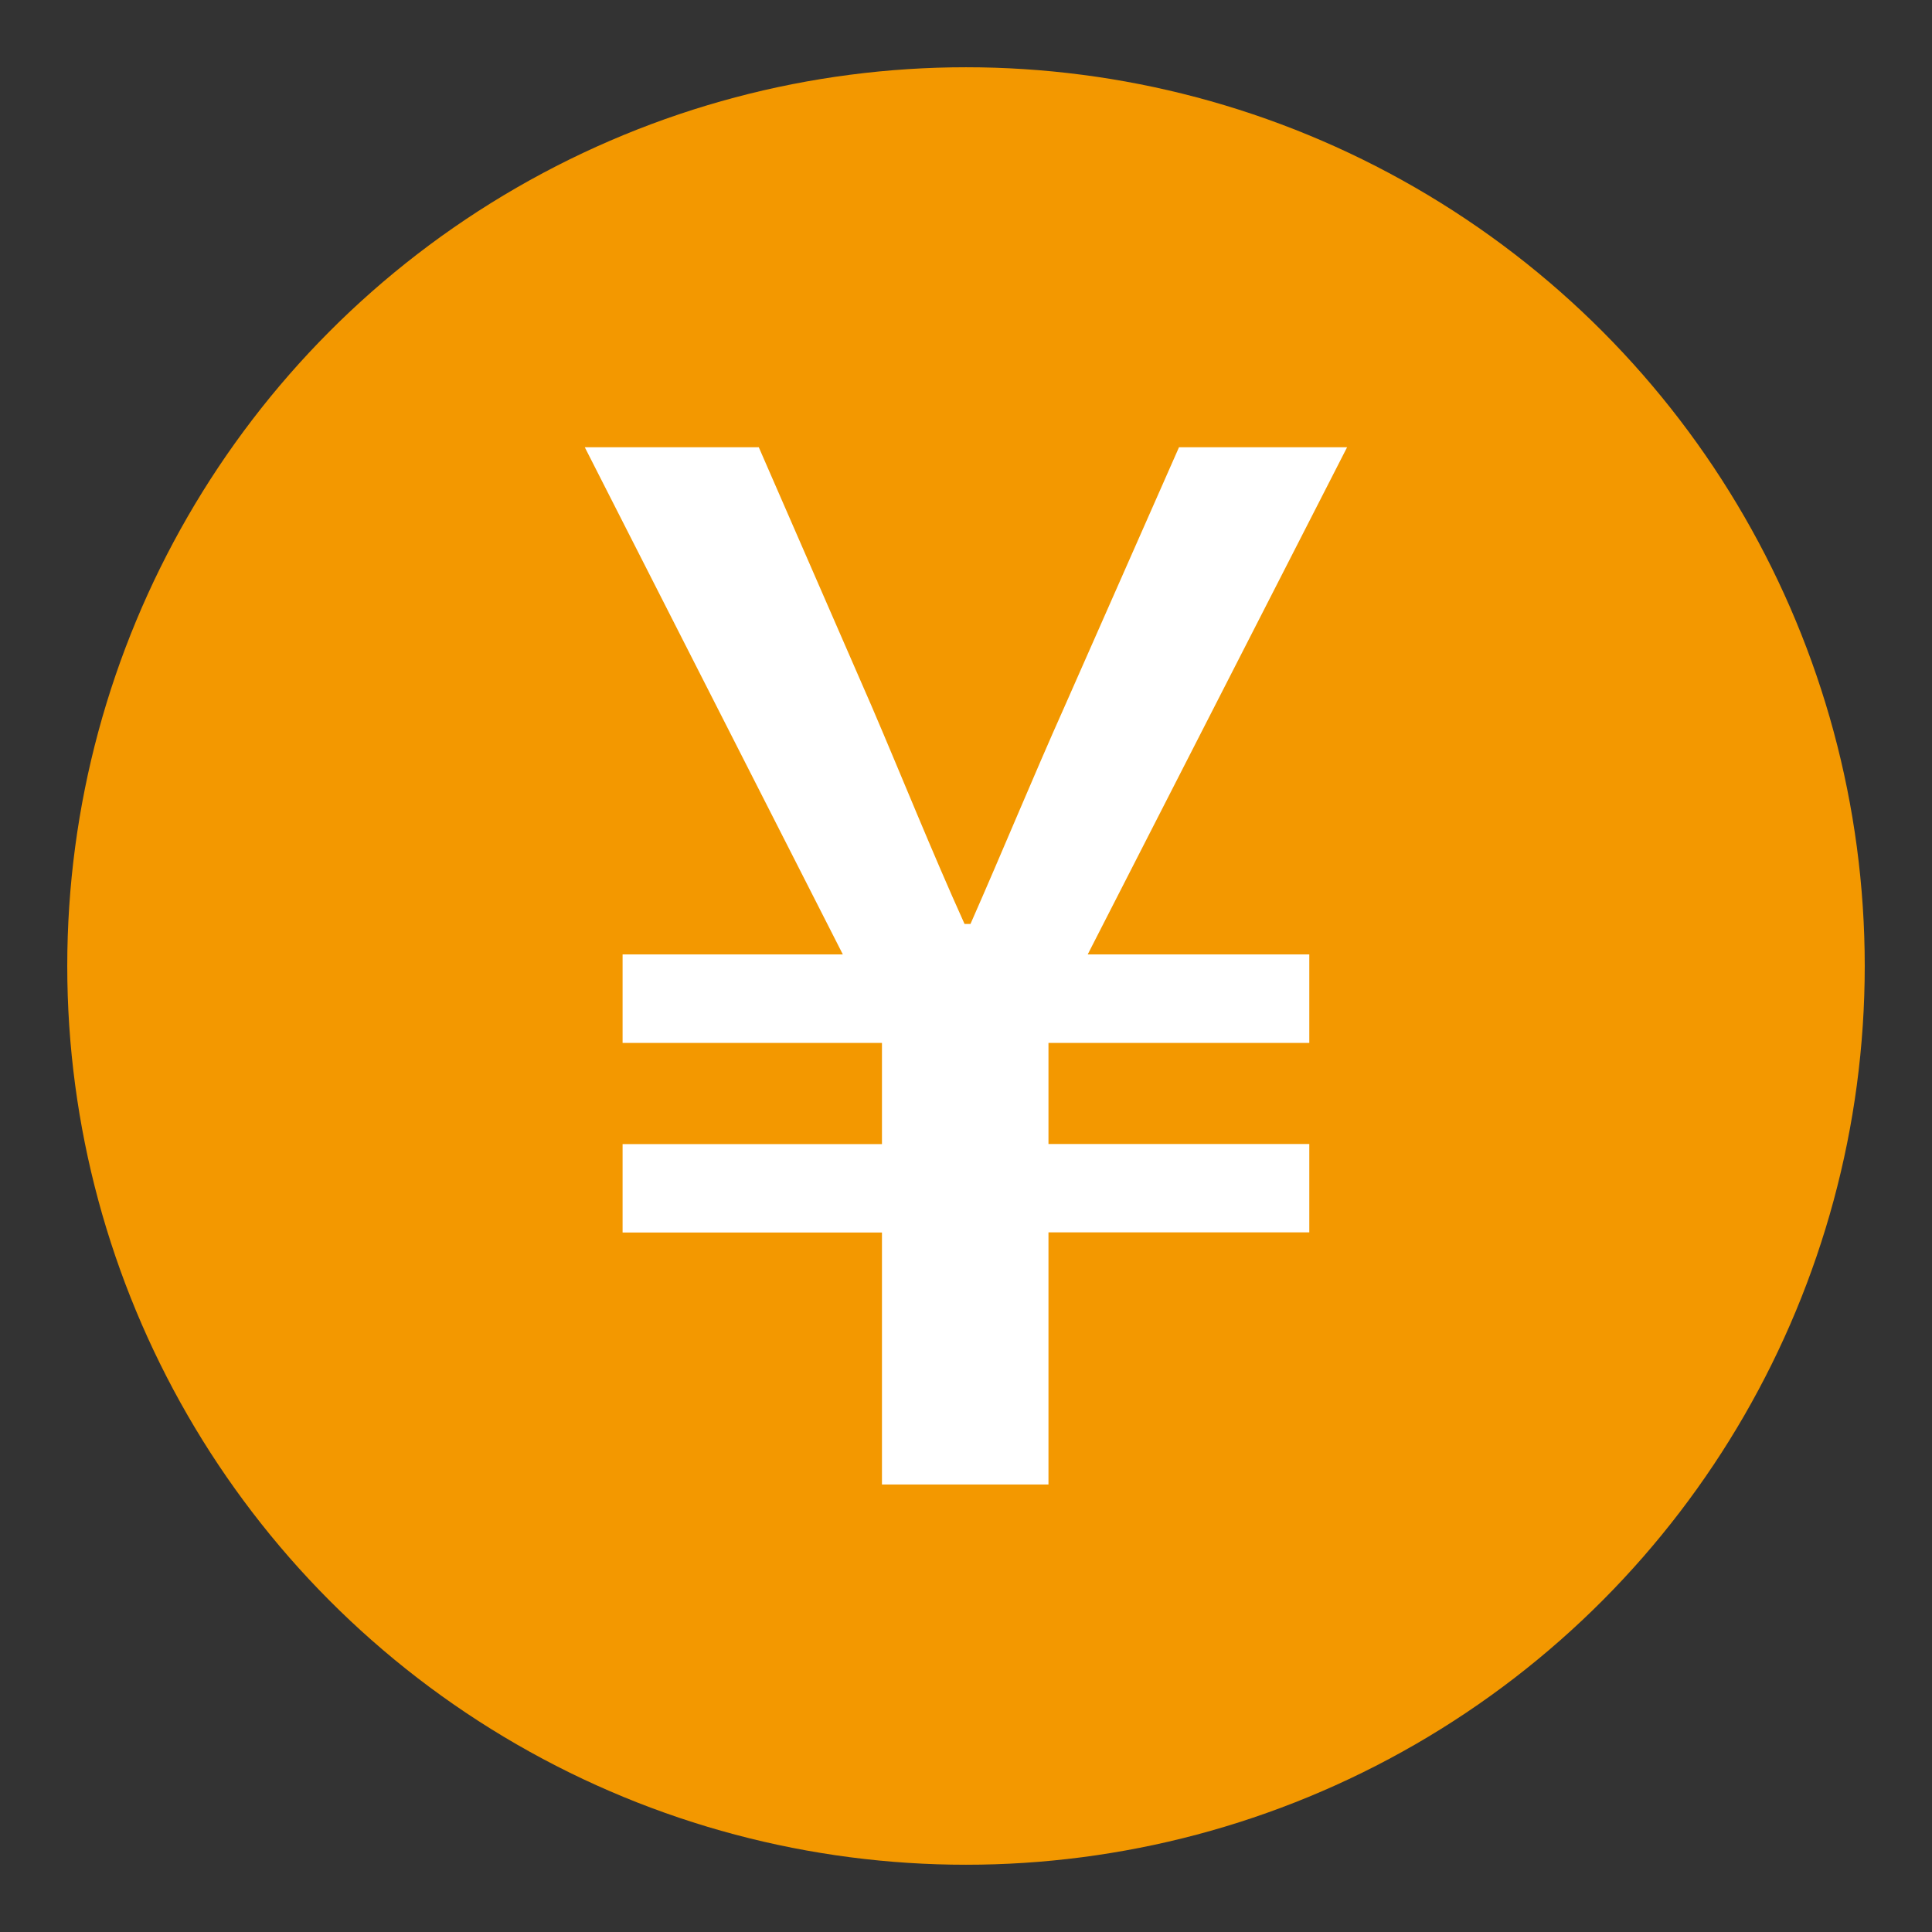
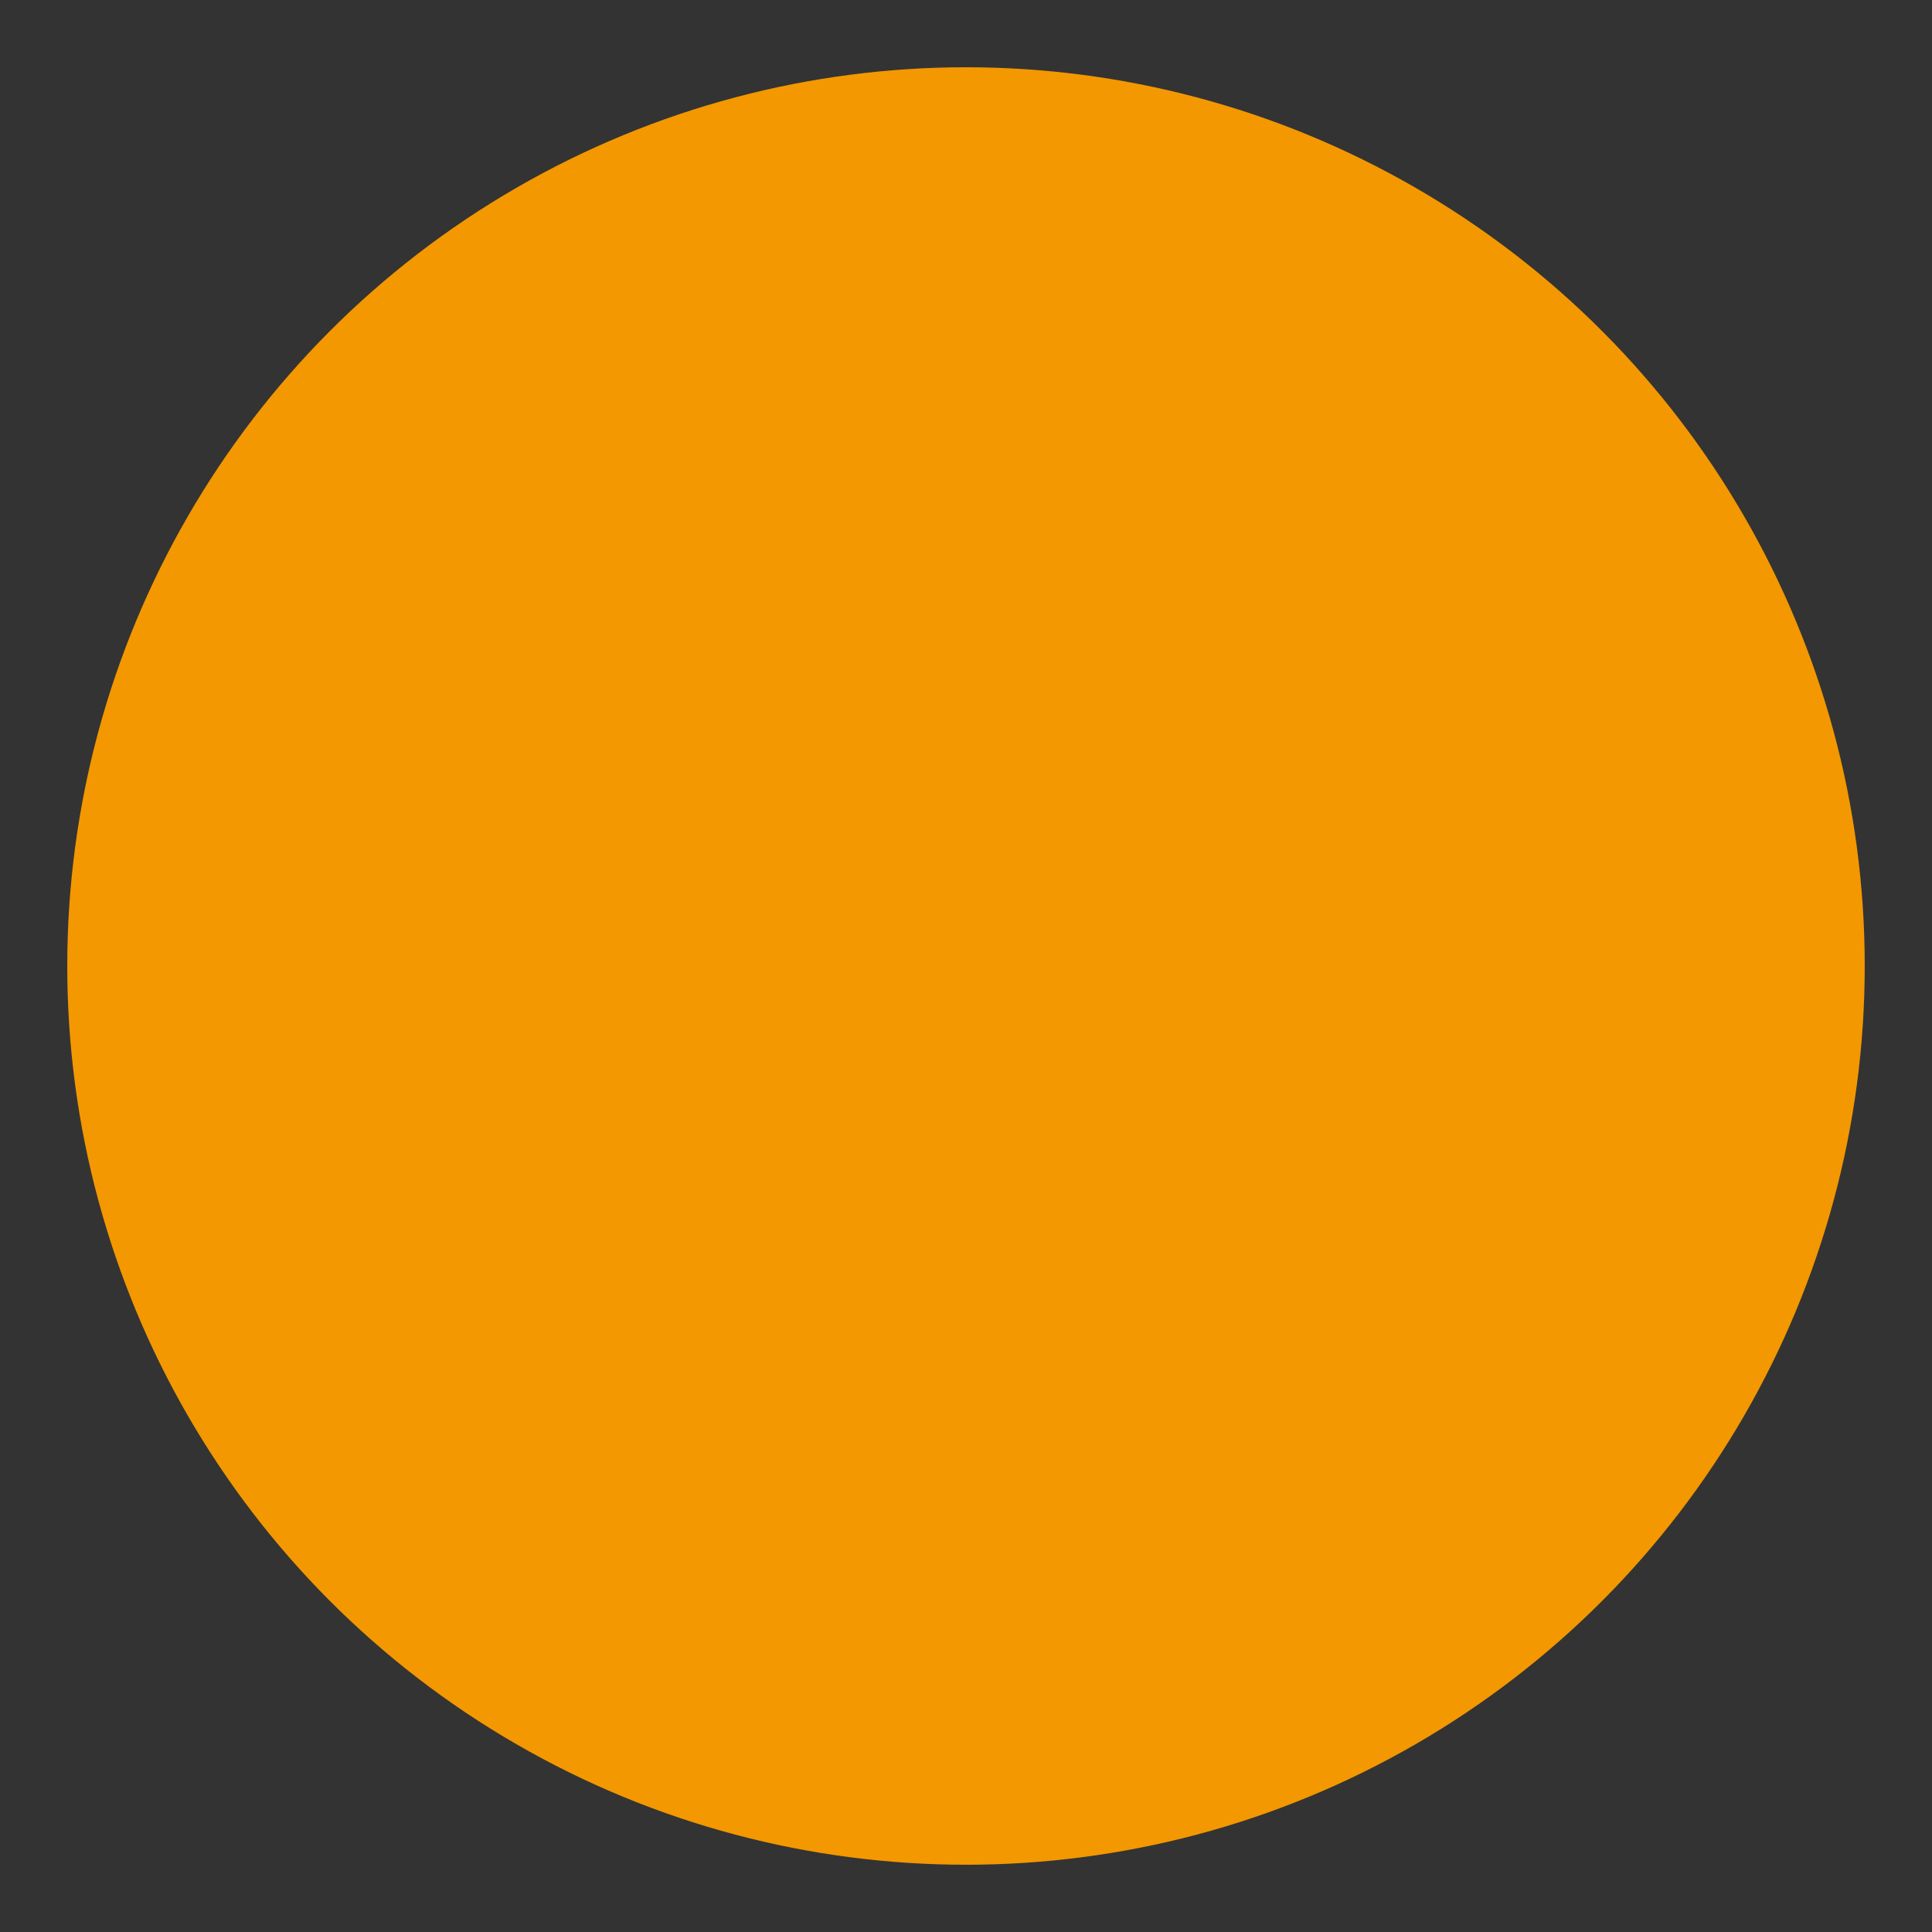
<svg xmlns="http://www.w3.org/2000/svg" version="1.1" id="レイヤー_1" x="0px" y="0px" width="16px" height="16px" viewBox="0 0 16 16" enable-background="new 0 0 16 16" xml:space="preserve">
  <rect x="0" y="0" width="16" height="16" fill="#333333" stroke="none" />
  <g>
    <circle fill="#F39800" cx="8" cy="8" r="7.443" />
    <g>
-       <path fill="#FFFFFF" d="M7.304,10.207H5.156V9.475h2.148V8.637H5.156V7.904H6.98l-2.137-4.2h1.441L7.22,5.852    c0.252,0.588,0.492,1.188,0.768,1.8h0.049c0.275-0.624,0.516-1.212,0.779-1.8l0.948-2.148h1.392l-2.148,4.2h1.835v0.733h-2.16    v0.837h2.16v0.732h-2.16v2.088H7.304V10.207z" />
-     </g>
+       </g>
  </g>
</svg>